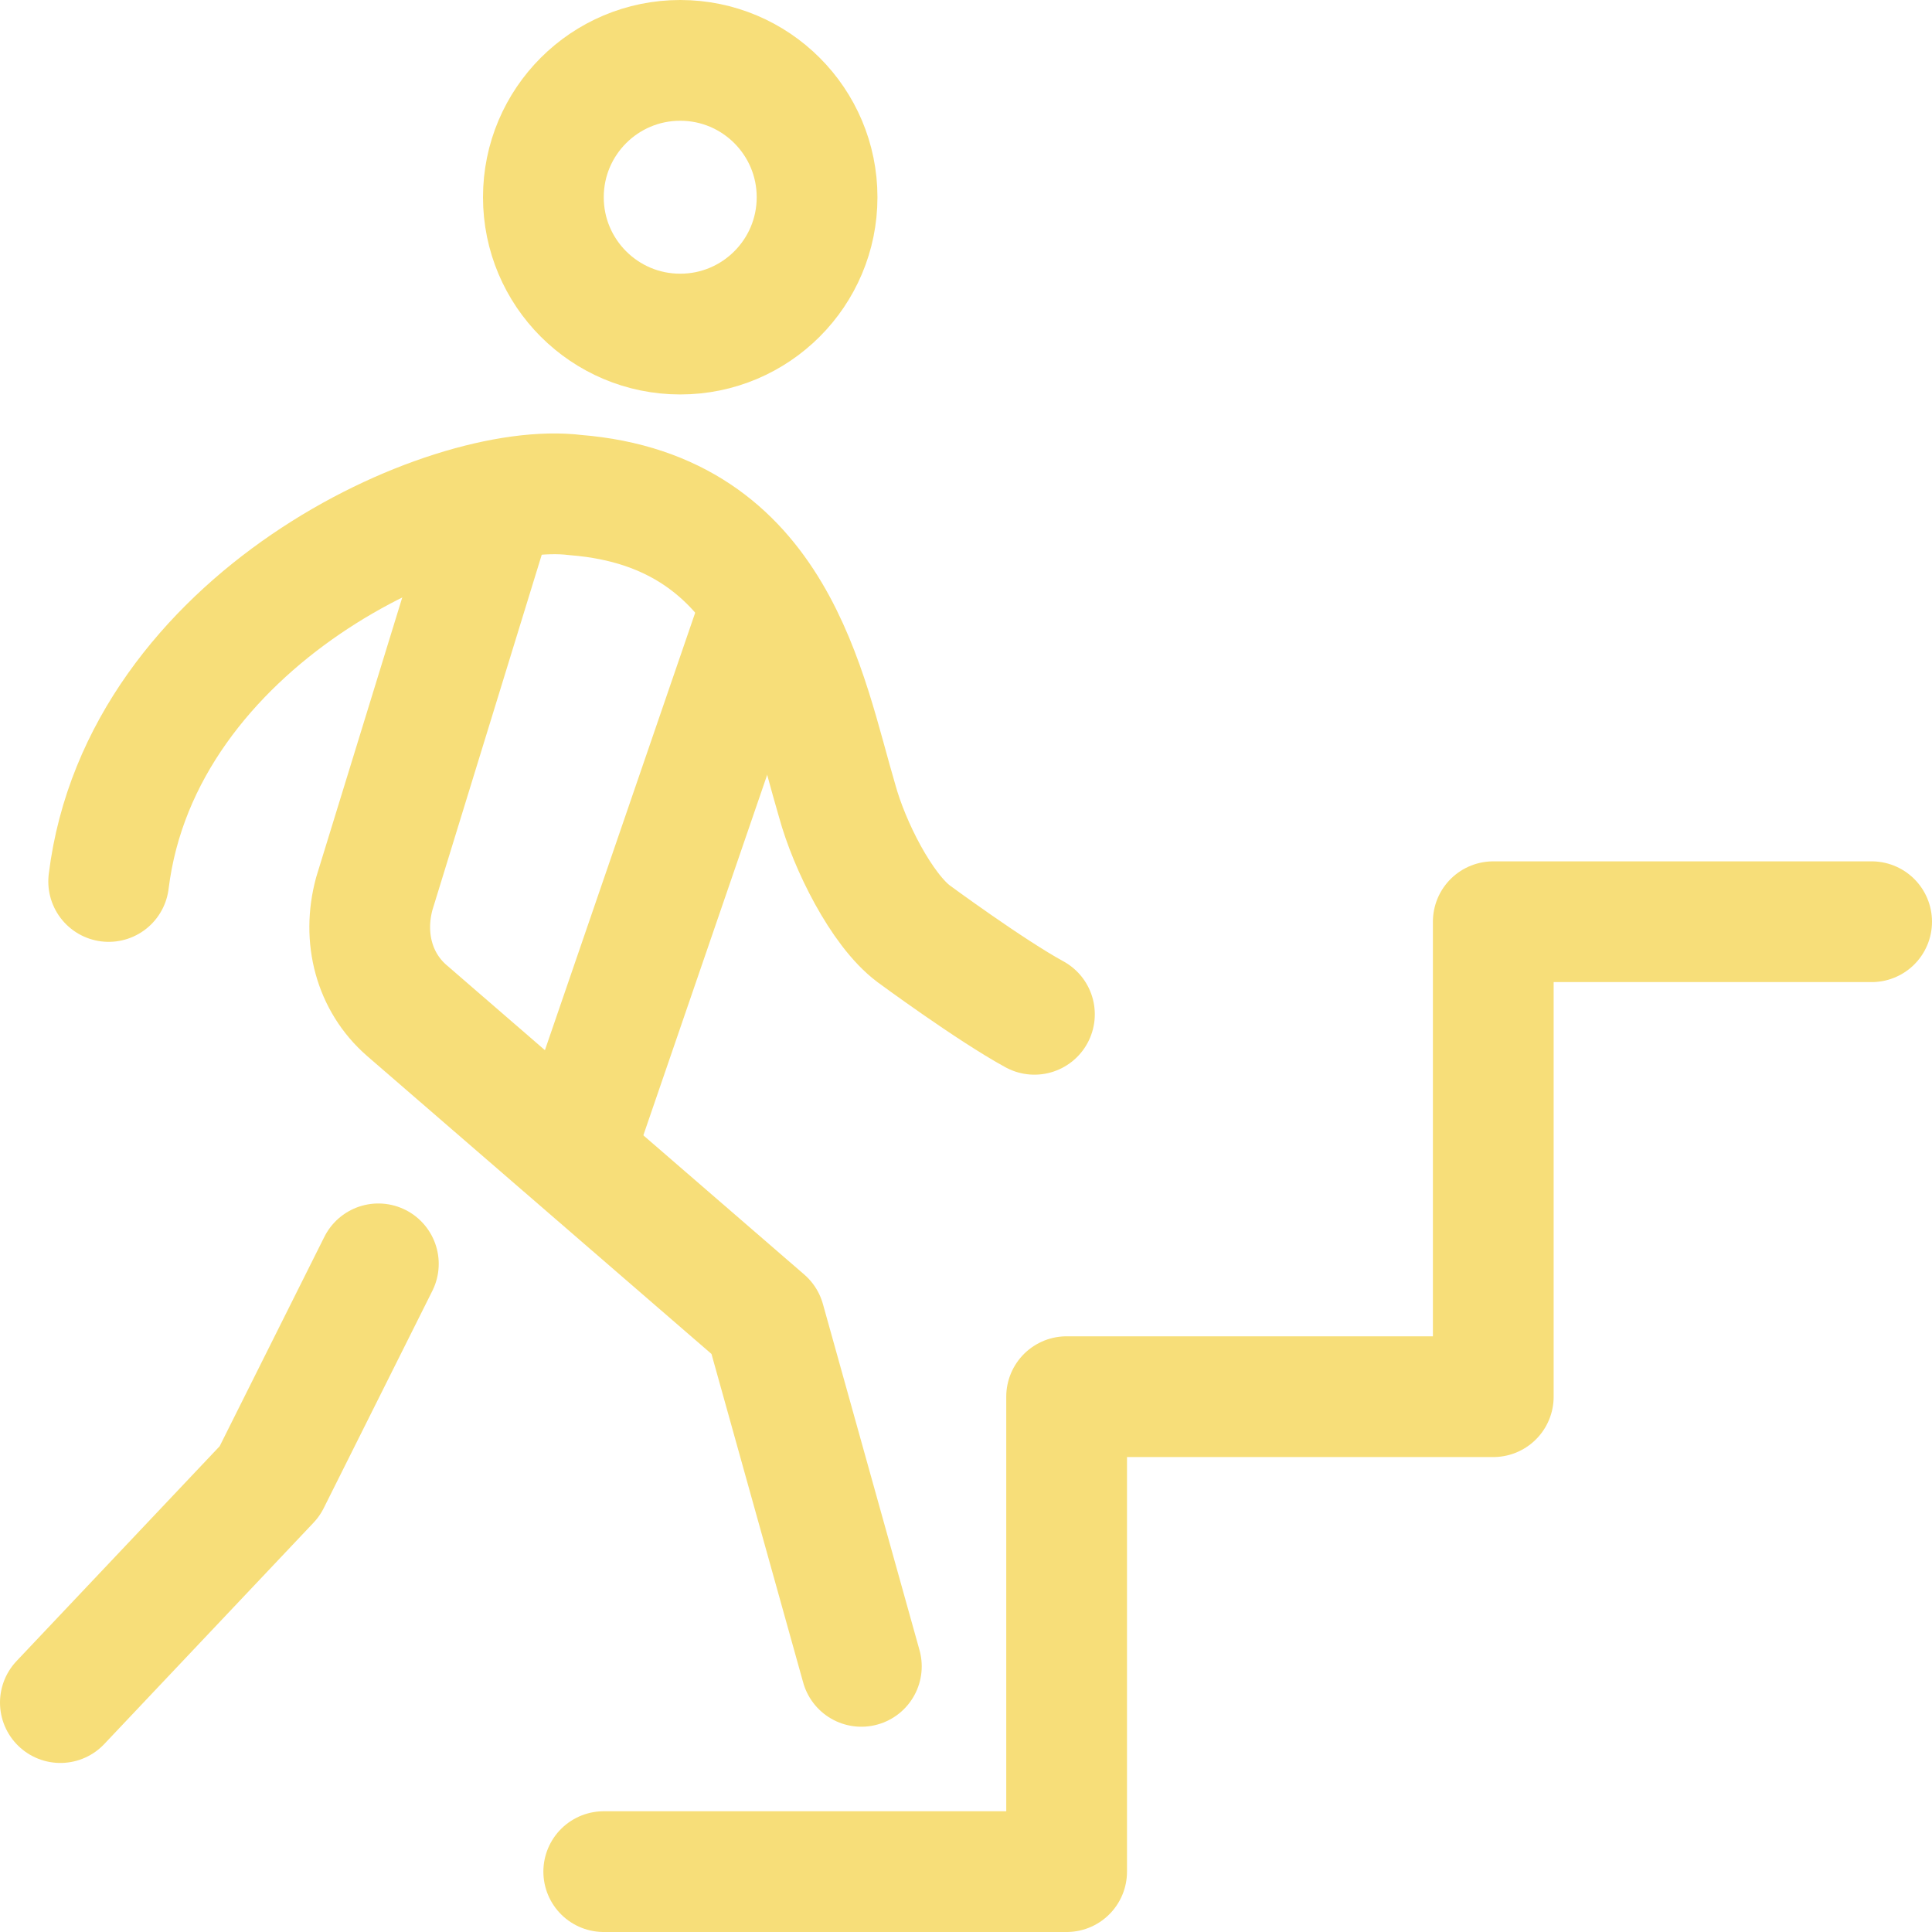
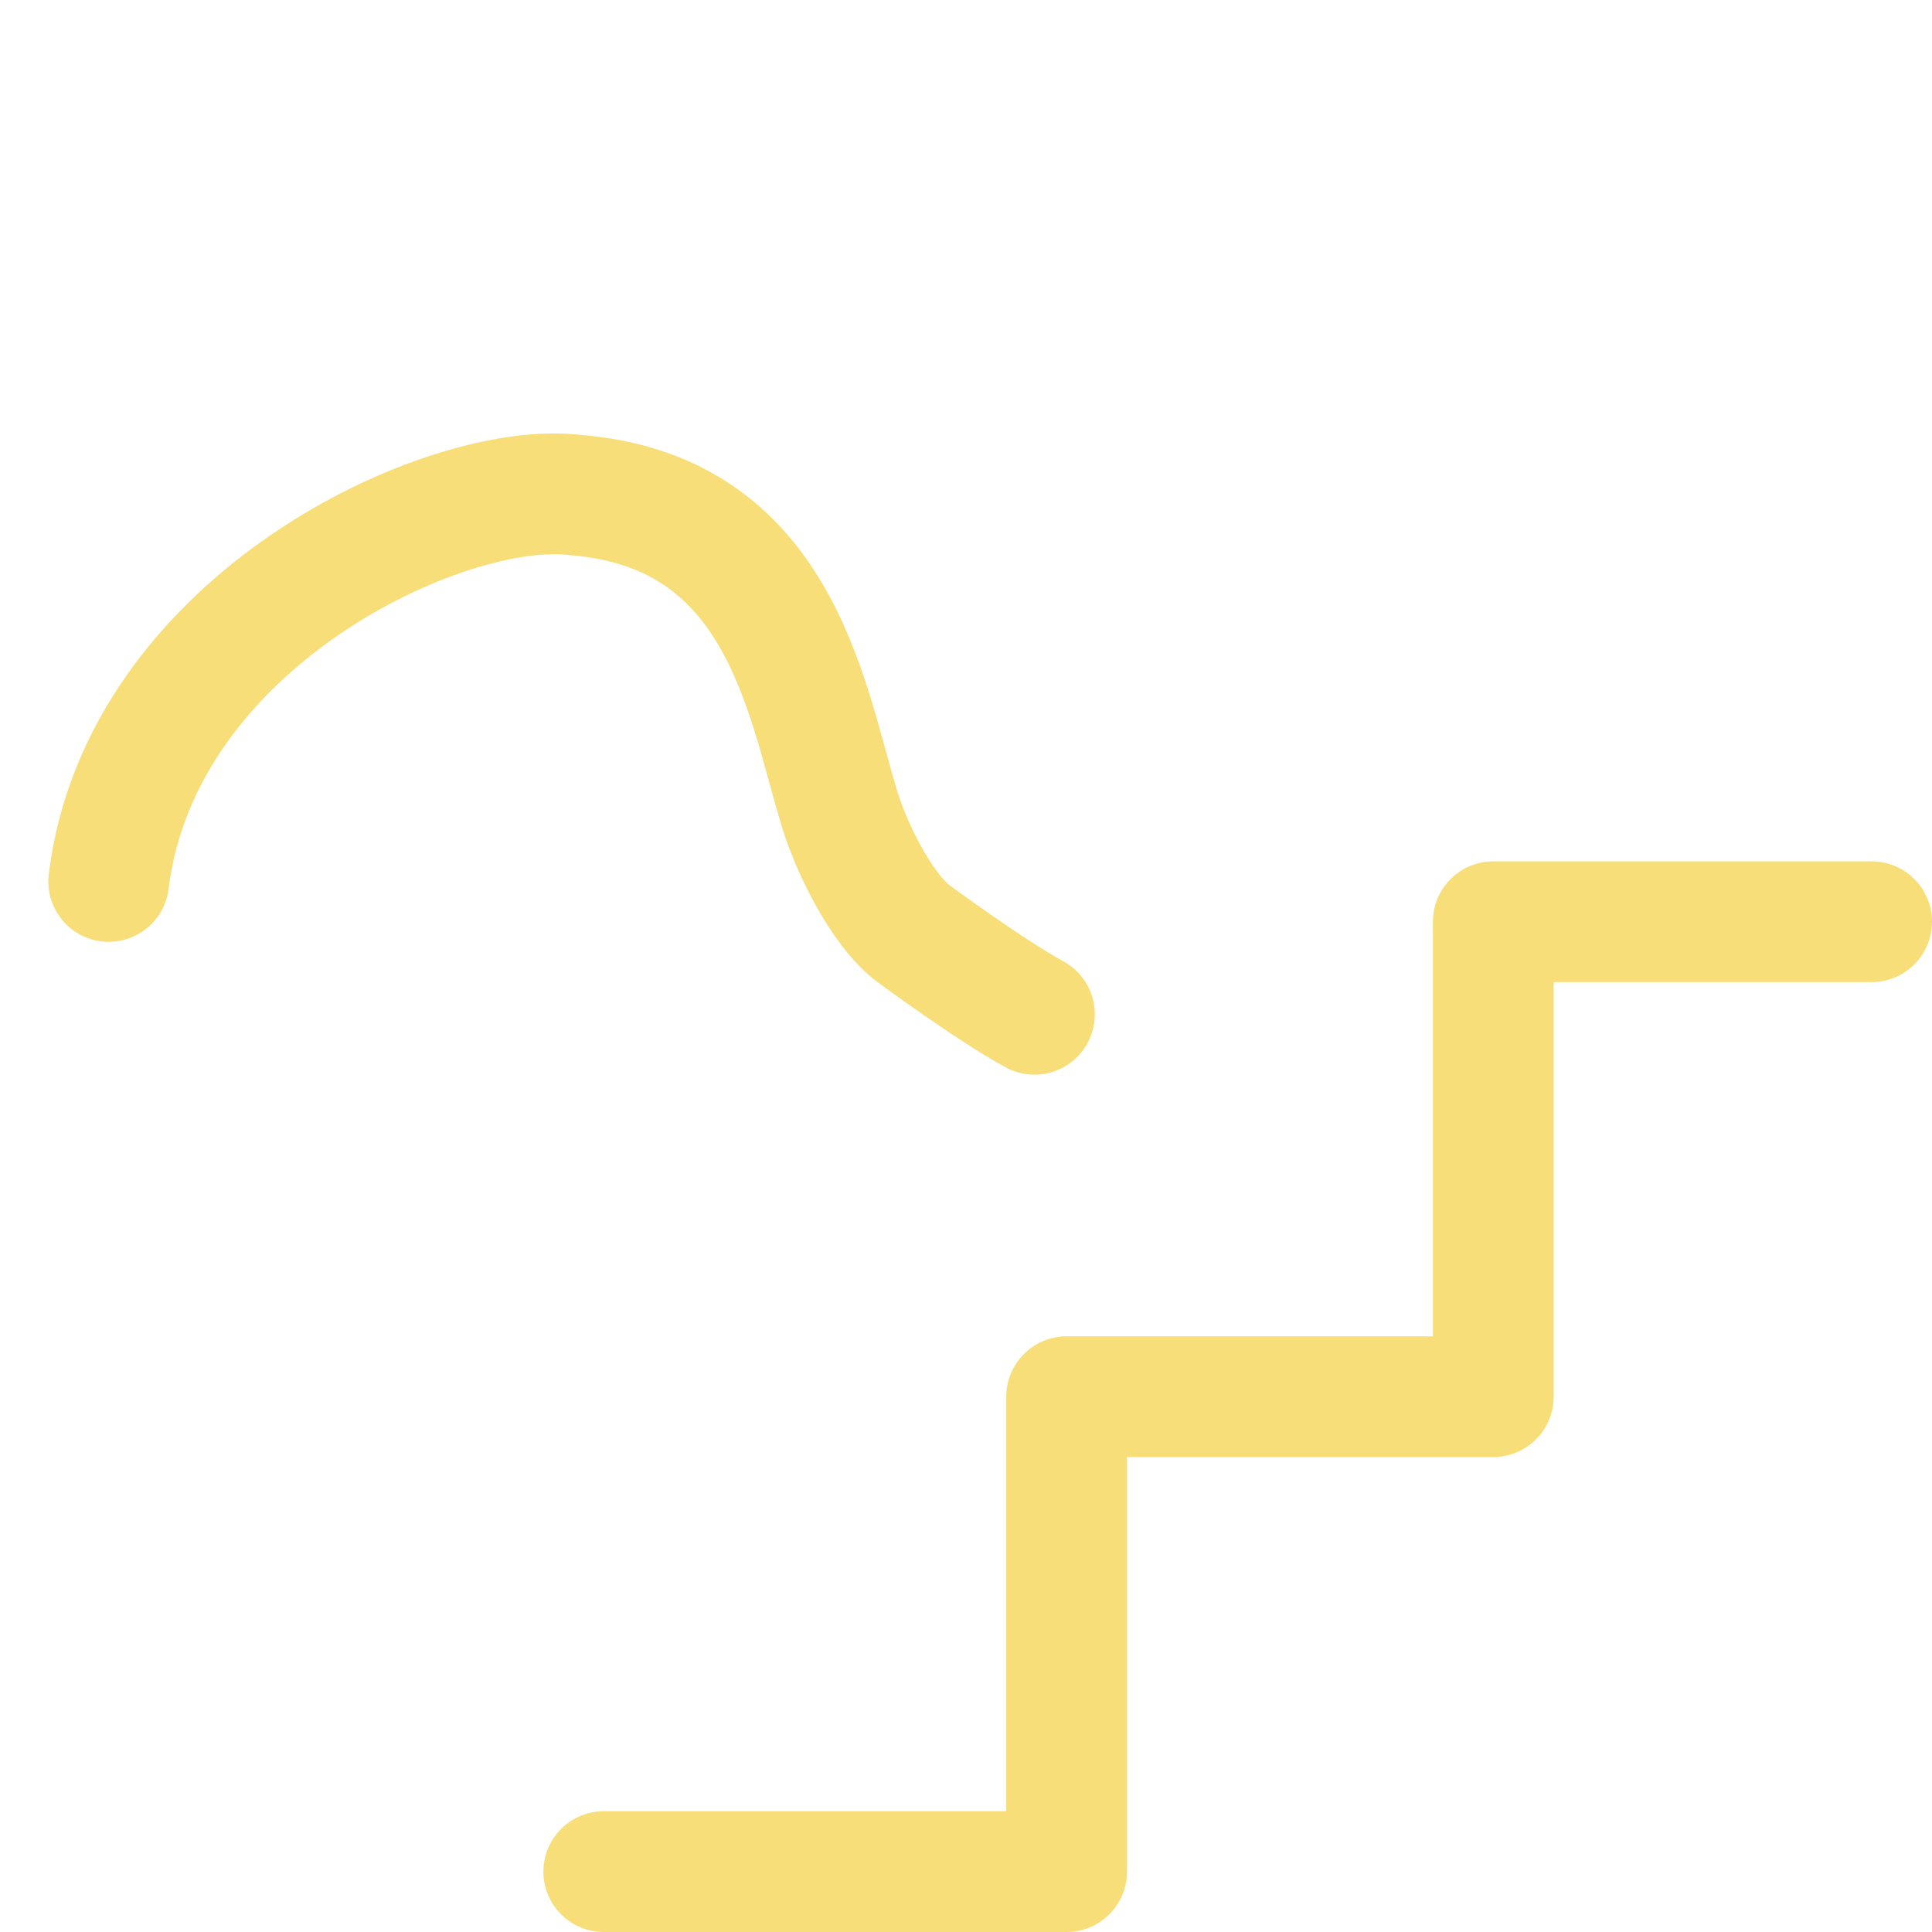
<svg xmlns="http://www.w3.org/2000/svg" version="1.1" id="Ebene_1" x="0px" y="0px" viewBox="0 0 48 48" style="enable-background:new 0 0 48 48;" xml:space="preserve">
  <style type="text/css">
	.st0{fill:none;stroke:#F7DE79;stroke-width:3;stroke-linecap:round;stroke-linejoin:round;}
</style>
  <g>
-     <polyline class="st0" points="9.4,31.4 6.7,36.8 1.5,42.3  " />
-     <path class="st0" d="M21.4,41.4L19,32.8l-8.9-7.7c-0.8-0.7-1.1-1.8-0.8-2.9l2.8-9.1" />
-     <circle class="st0" cx="16.9" cy="4.9" r="3.4" />
-     <line class="st0" x1="18.9" y1="15.1" x2="14.4" y2="28.2" />
    <path class="st0" d="M2.7,21.9c0.8-6.5,8.4-10,11.6-9.6c5,0.4,5.7,4.9,6.5,7.6c0.3,1.1,1.1,2.7,1.9,3.3c0,0,1.9,1.4,3,2" />
    <polyline class="st0" points="46.5,22.9 37.1,22.9 37.1,34.7 26.5,34.7 26.5,46.5 15,46.5  " />
  </g>
</svg>